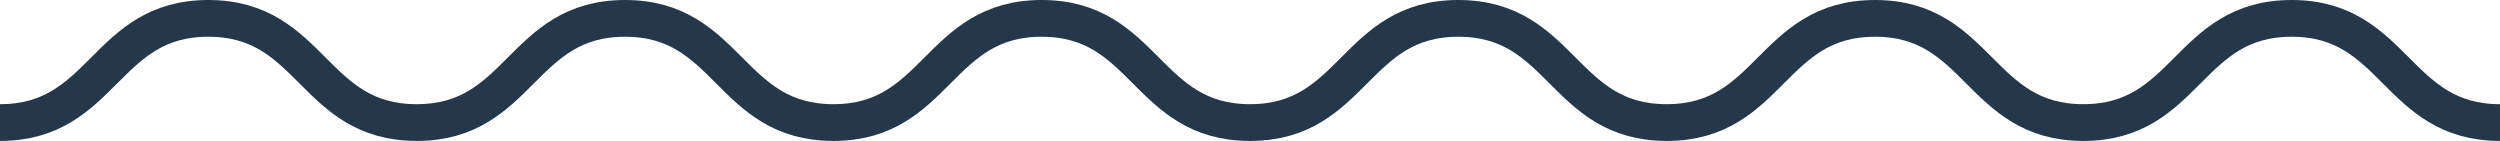
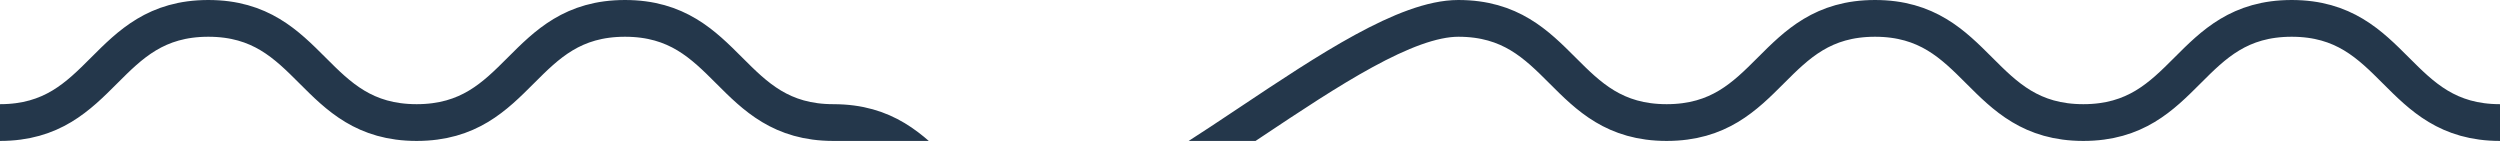
<svg xmlns="http://www.w3.org/2000/svg" viewBox="0 0 136.063 7.67">
  <defs>
    <style>.cls-1{fill:none;stroke:#24374b;stroke-width:2px;}</style>
  </defs>
  <title>Marea-Onda</title>
  <g id="Layer_2" data-name="Layer 2">
    <g id="Layer_1-2" data-name="Layer 1">
-       <path class="cls-1" d="M0,6.67C5.669,6.67,5.67,1,11.339,1s5.668,5.67,11.338,5.67S28.346,1,34.016,1s5.67,5.67,11.339,5.67S51.024,1,56.693,1s5.67,5.67,11.339,5.67S73.7,1,79.37,1s5.67,5.67,11.339,5.67S96.379,1,102.048,1s5.668,5.67,11.338,5.67S119.055,1,124.725,1s5.67,5.67,11.339,5.67" />
+       <path class="cls-1" d="M0,6.67C5.669,6.67,5.67,1,11.339,1s5.668,5.67,11.338,5.67S28.346,1,34.016,1s5.67,5.67,11.339,5.67s5.67,5.67,11.339,5.67S73.7,1,79.37,1s5.67,5.67,11.339,5.67S96.379,1,102.048,1s5.668,5.67,11.338,5.67S119.055,1,124.725,1s5.67,5.67,11.339,5.67" />
    </g>
  </g>
</svg>